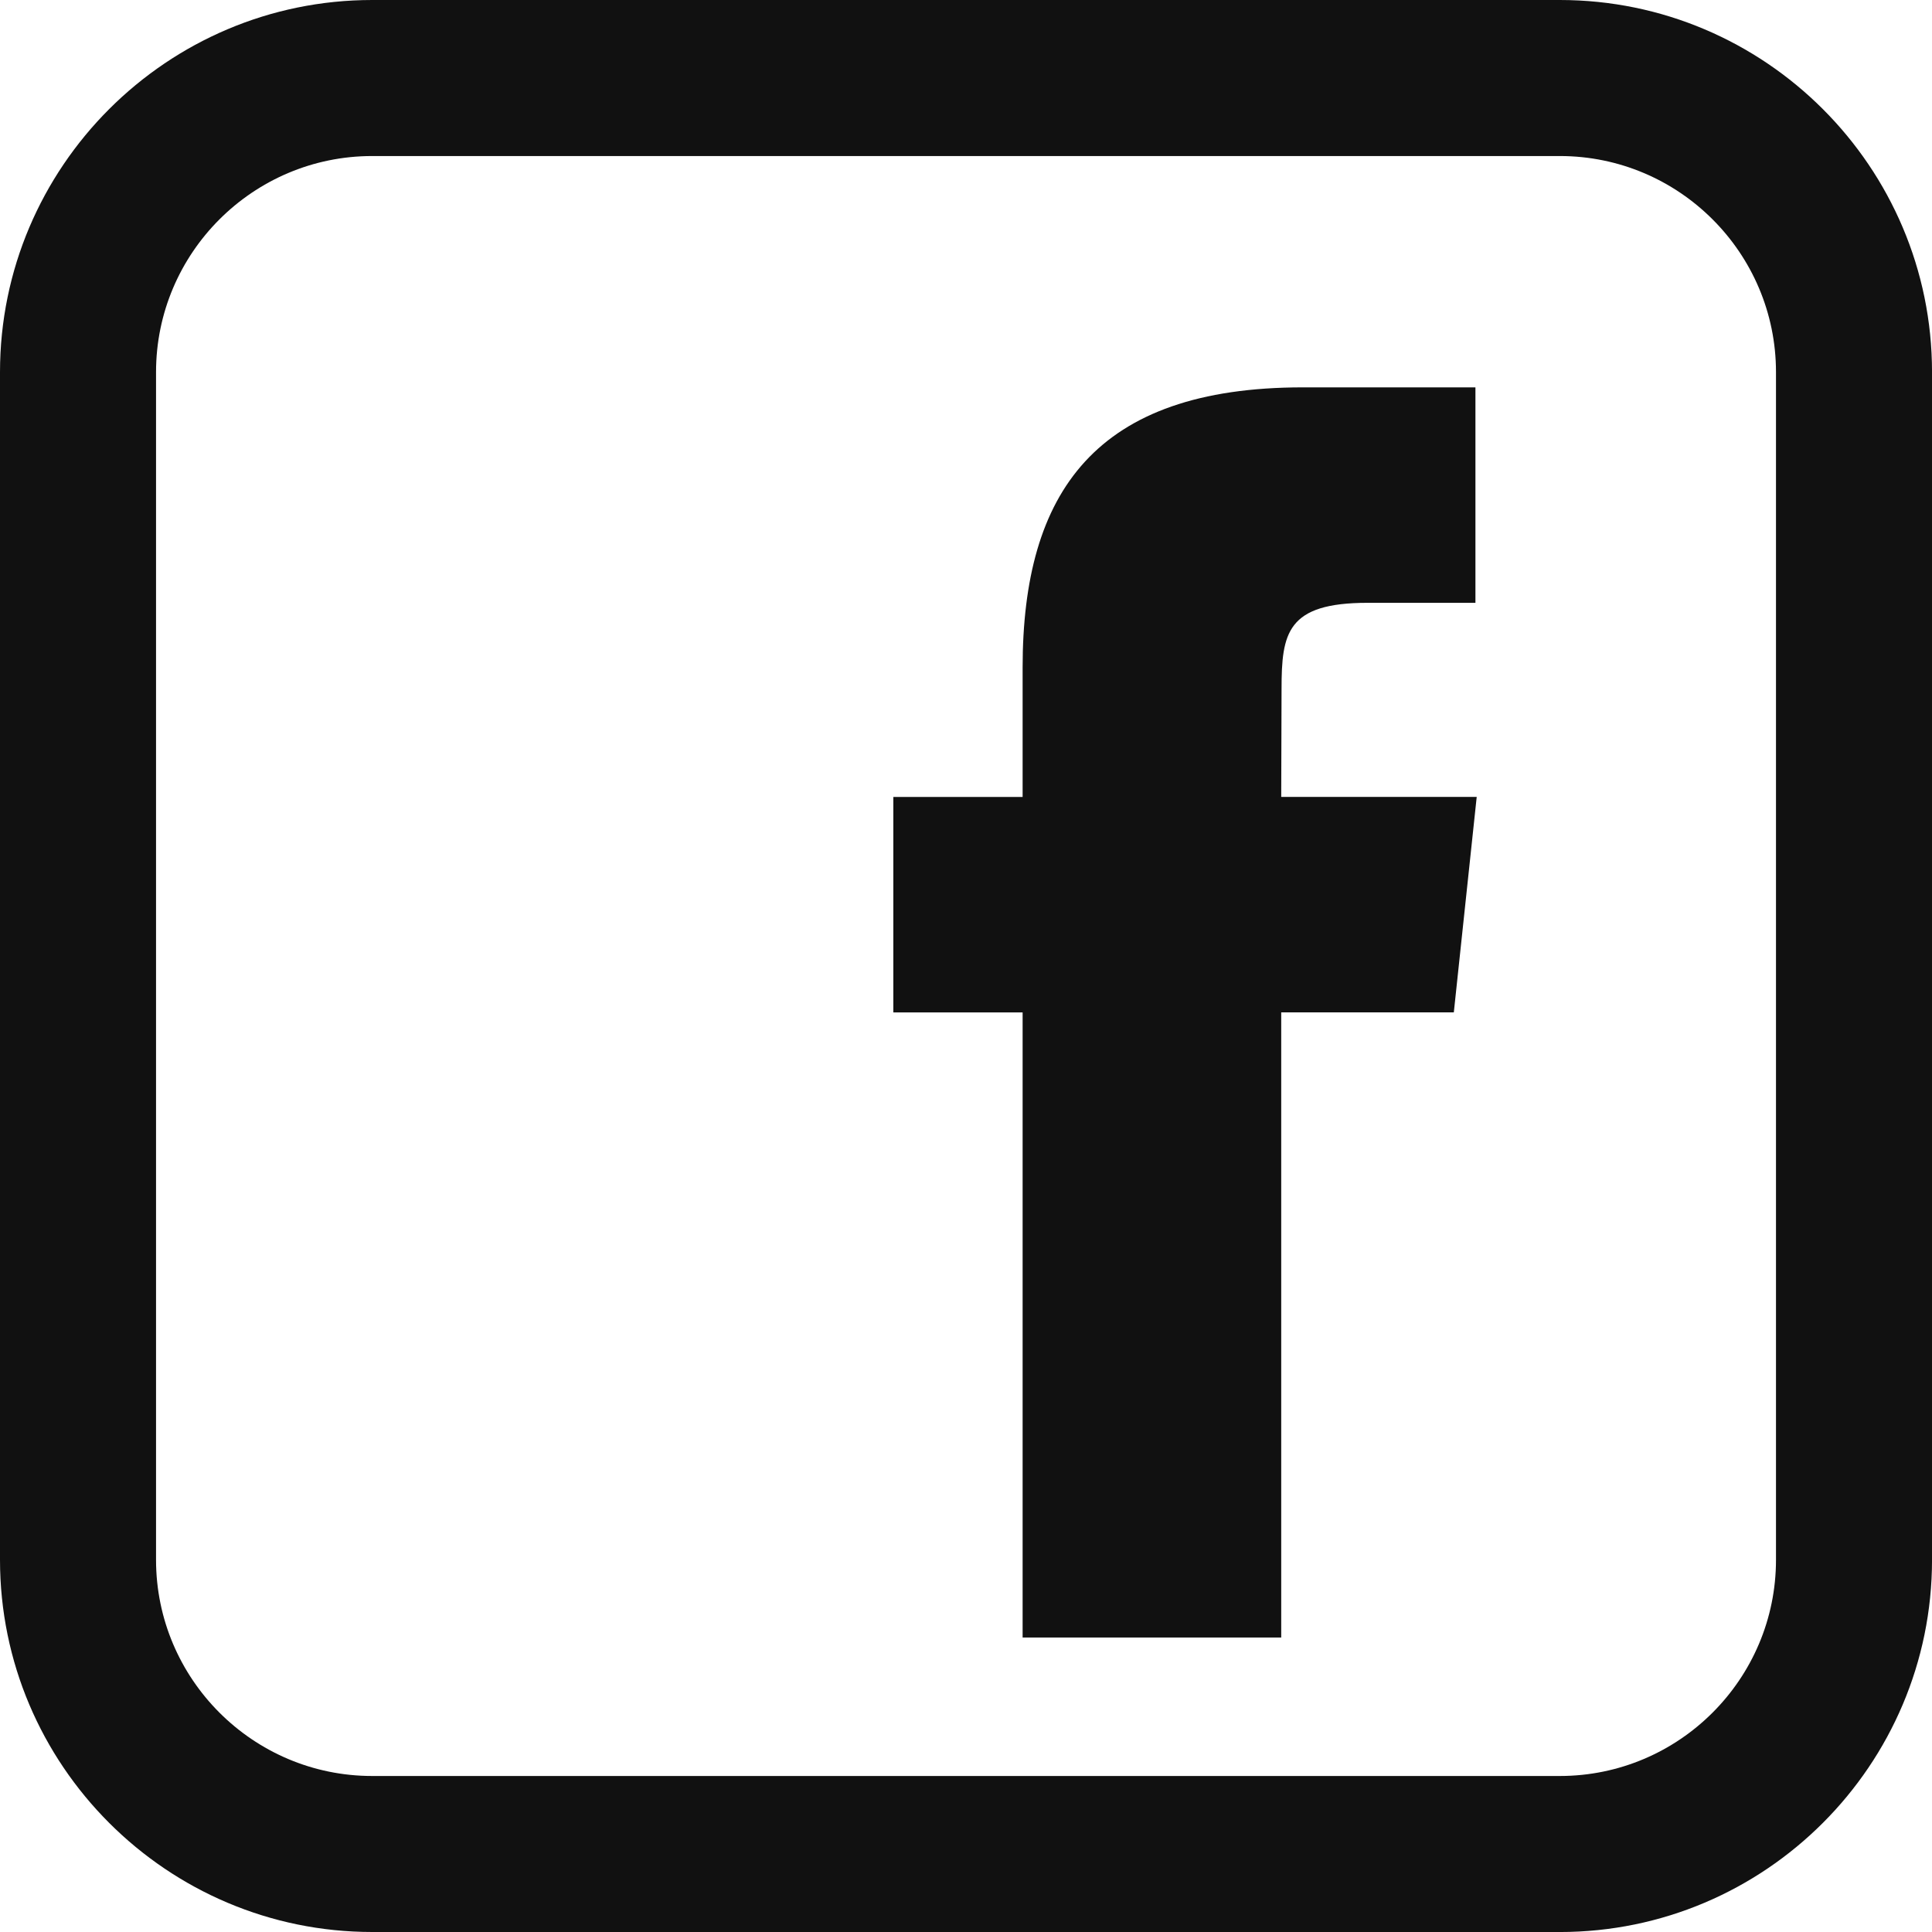
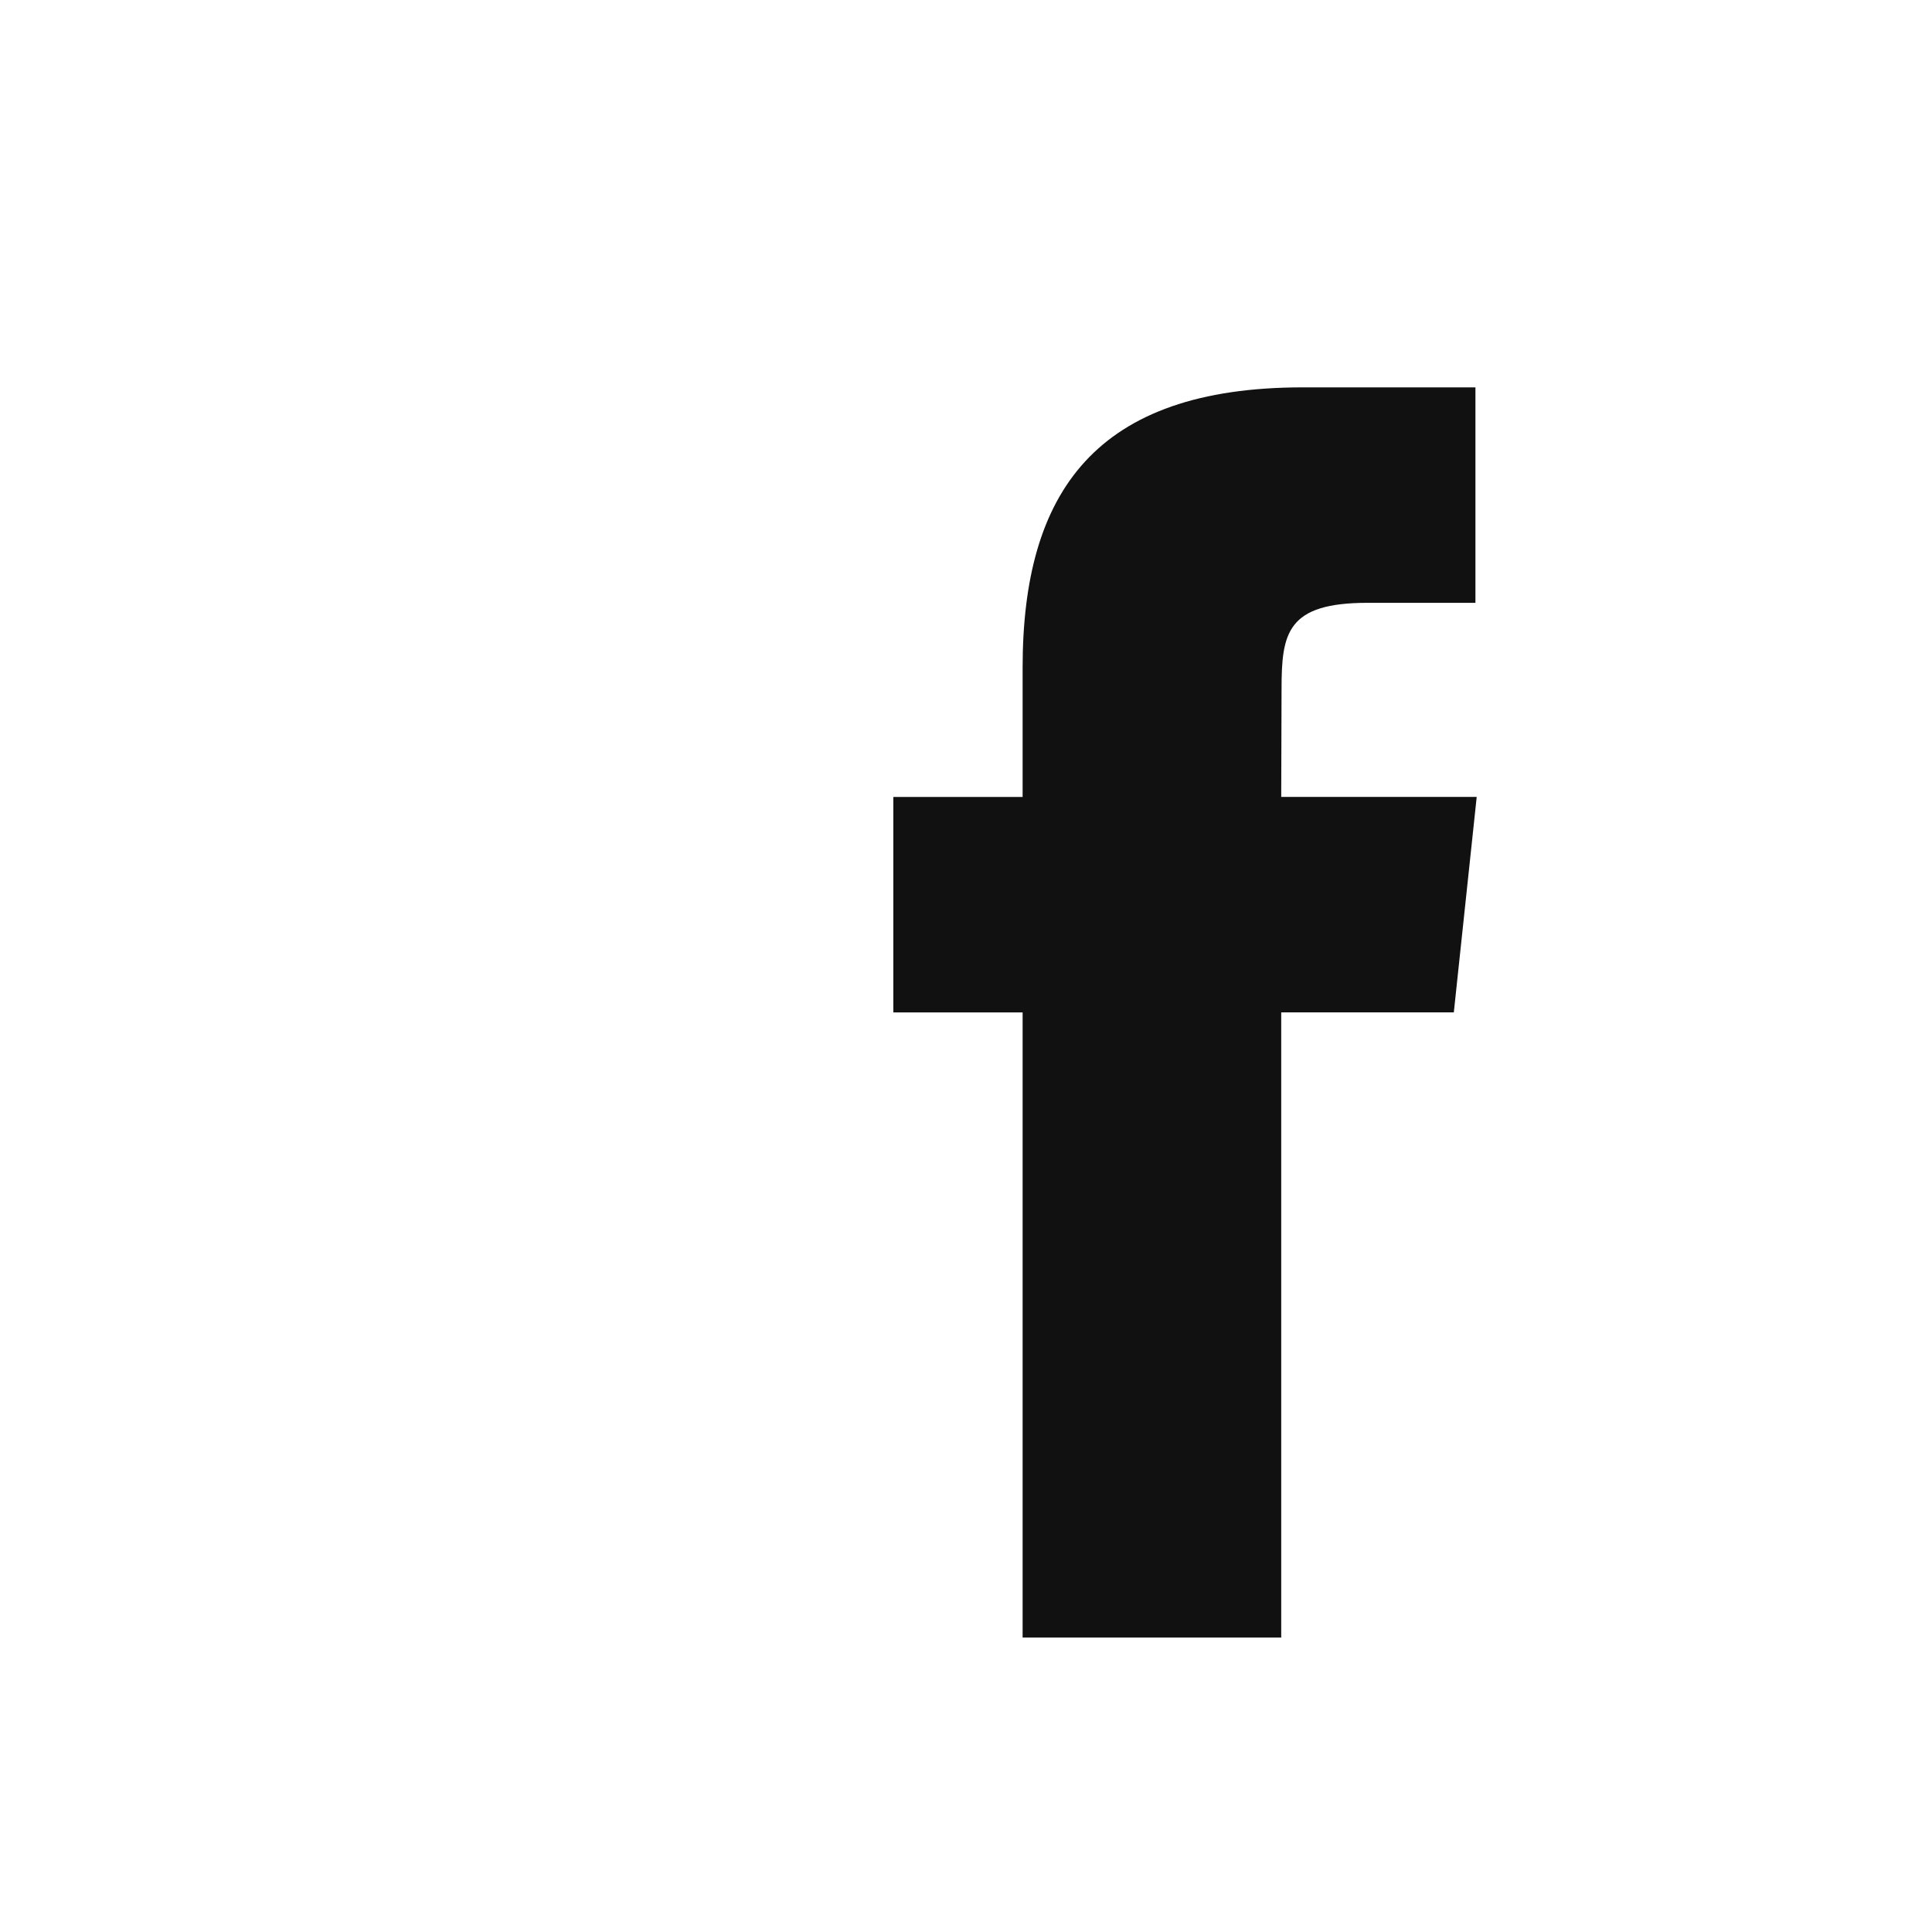
<svg xmlns="http://www.w3.org/2000/svg" id="Layer_1" version="1.1" viewBox="0 0 74.29 74.29">
  <defs>
    <style>
      .st0 {
        fill: #111;
      }
    </style>
  </defs>
  <path class="st0" d="M49.265,62.967h-9.943v-24.037h-4.971v-8.285h4.971v-4.973c0-6.758,2.806-10.777,10.775-10.777h6.637v8.285h-4.146c-3.103,0-3.309,1.158-3.309,3.318l-.013,4.146h7.517l-.88,8.285h-6.637v24.037Z" />
-   <path class="st0" d="M59.978,74.29H14.311c-7.891,0-14.311-6.42-14.311-14.312V14.31C0,6.42,6.42,0,14.311,0h45.668c7.892,0,14.312,6.42,14.312,14.31v45.669c0,7.892-6.42,14.312-14.312,14.312ZM14.311,6c-4.582,0-8.311,3.728-8.311,8.31v45.669c0,4.583,3.728,8.312,8.311,8.312h45.668c4.583,0,8.312-3.728,8.312-8.312V14.31c0-4.582-3.728-8.31-8.312-8.31H14.311Z" />
</svg>